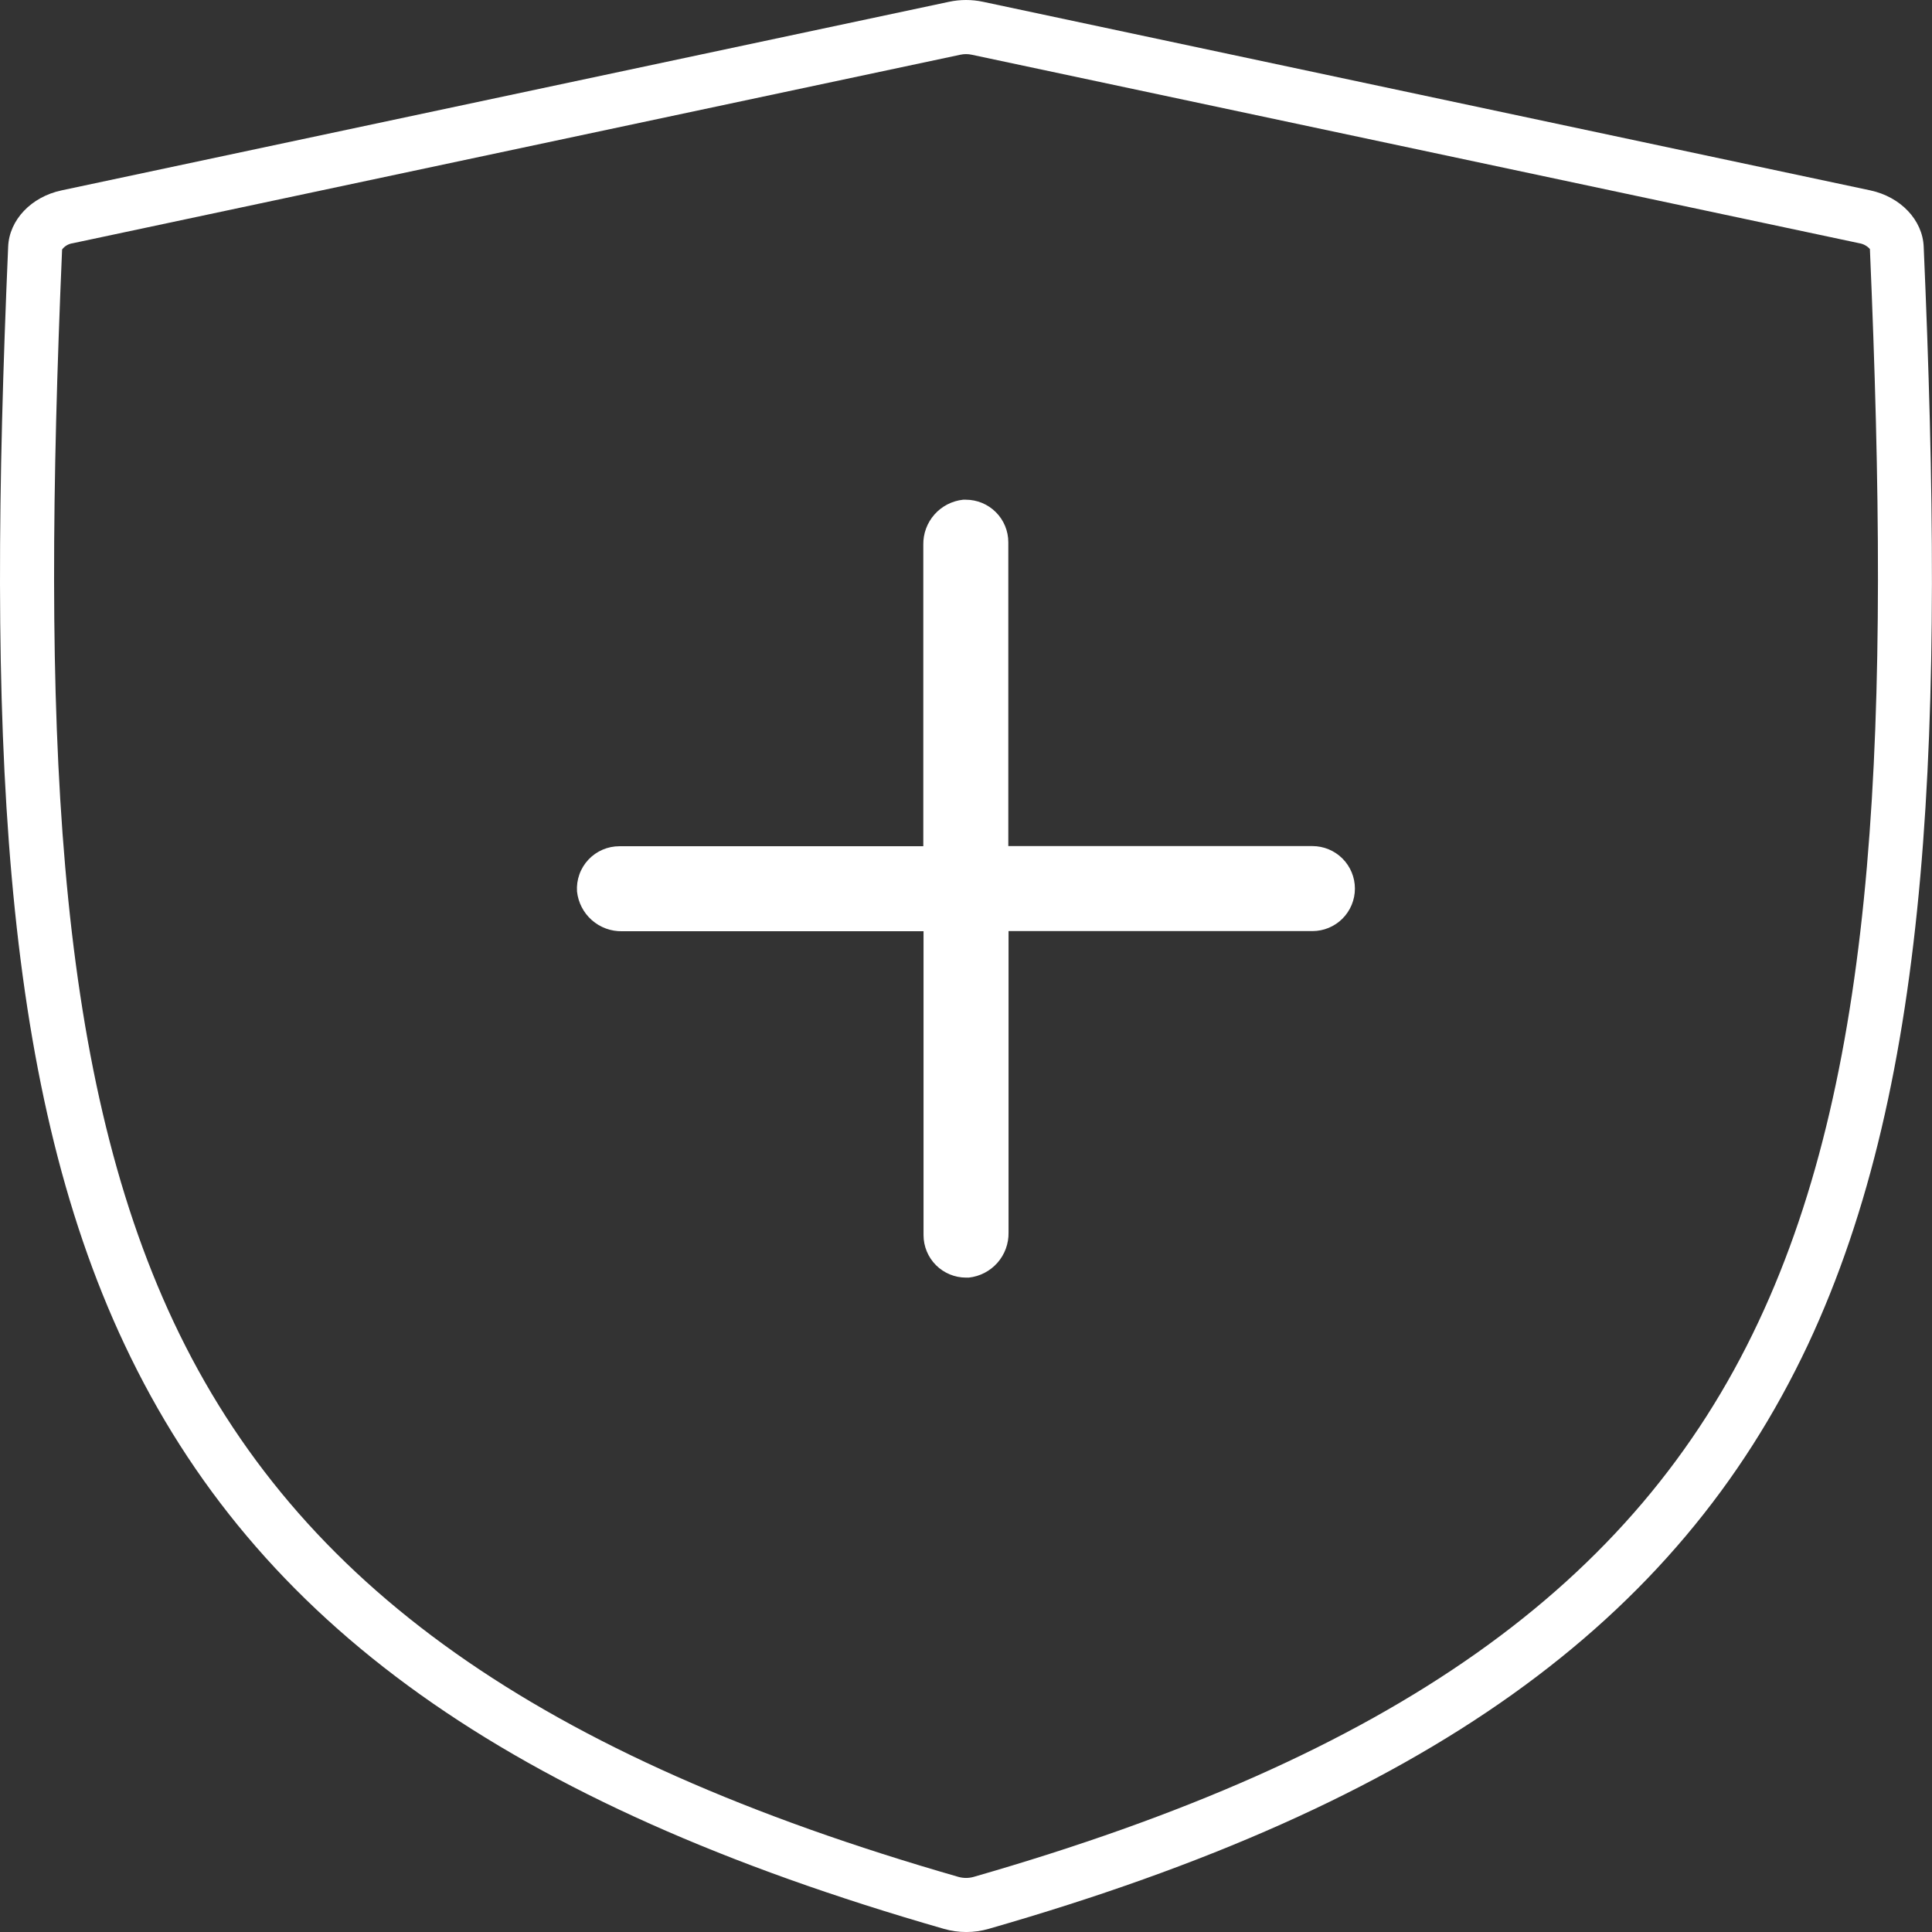
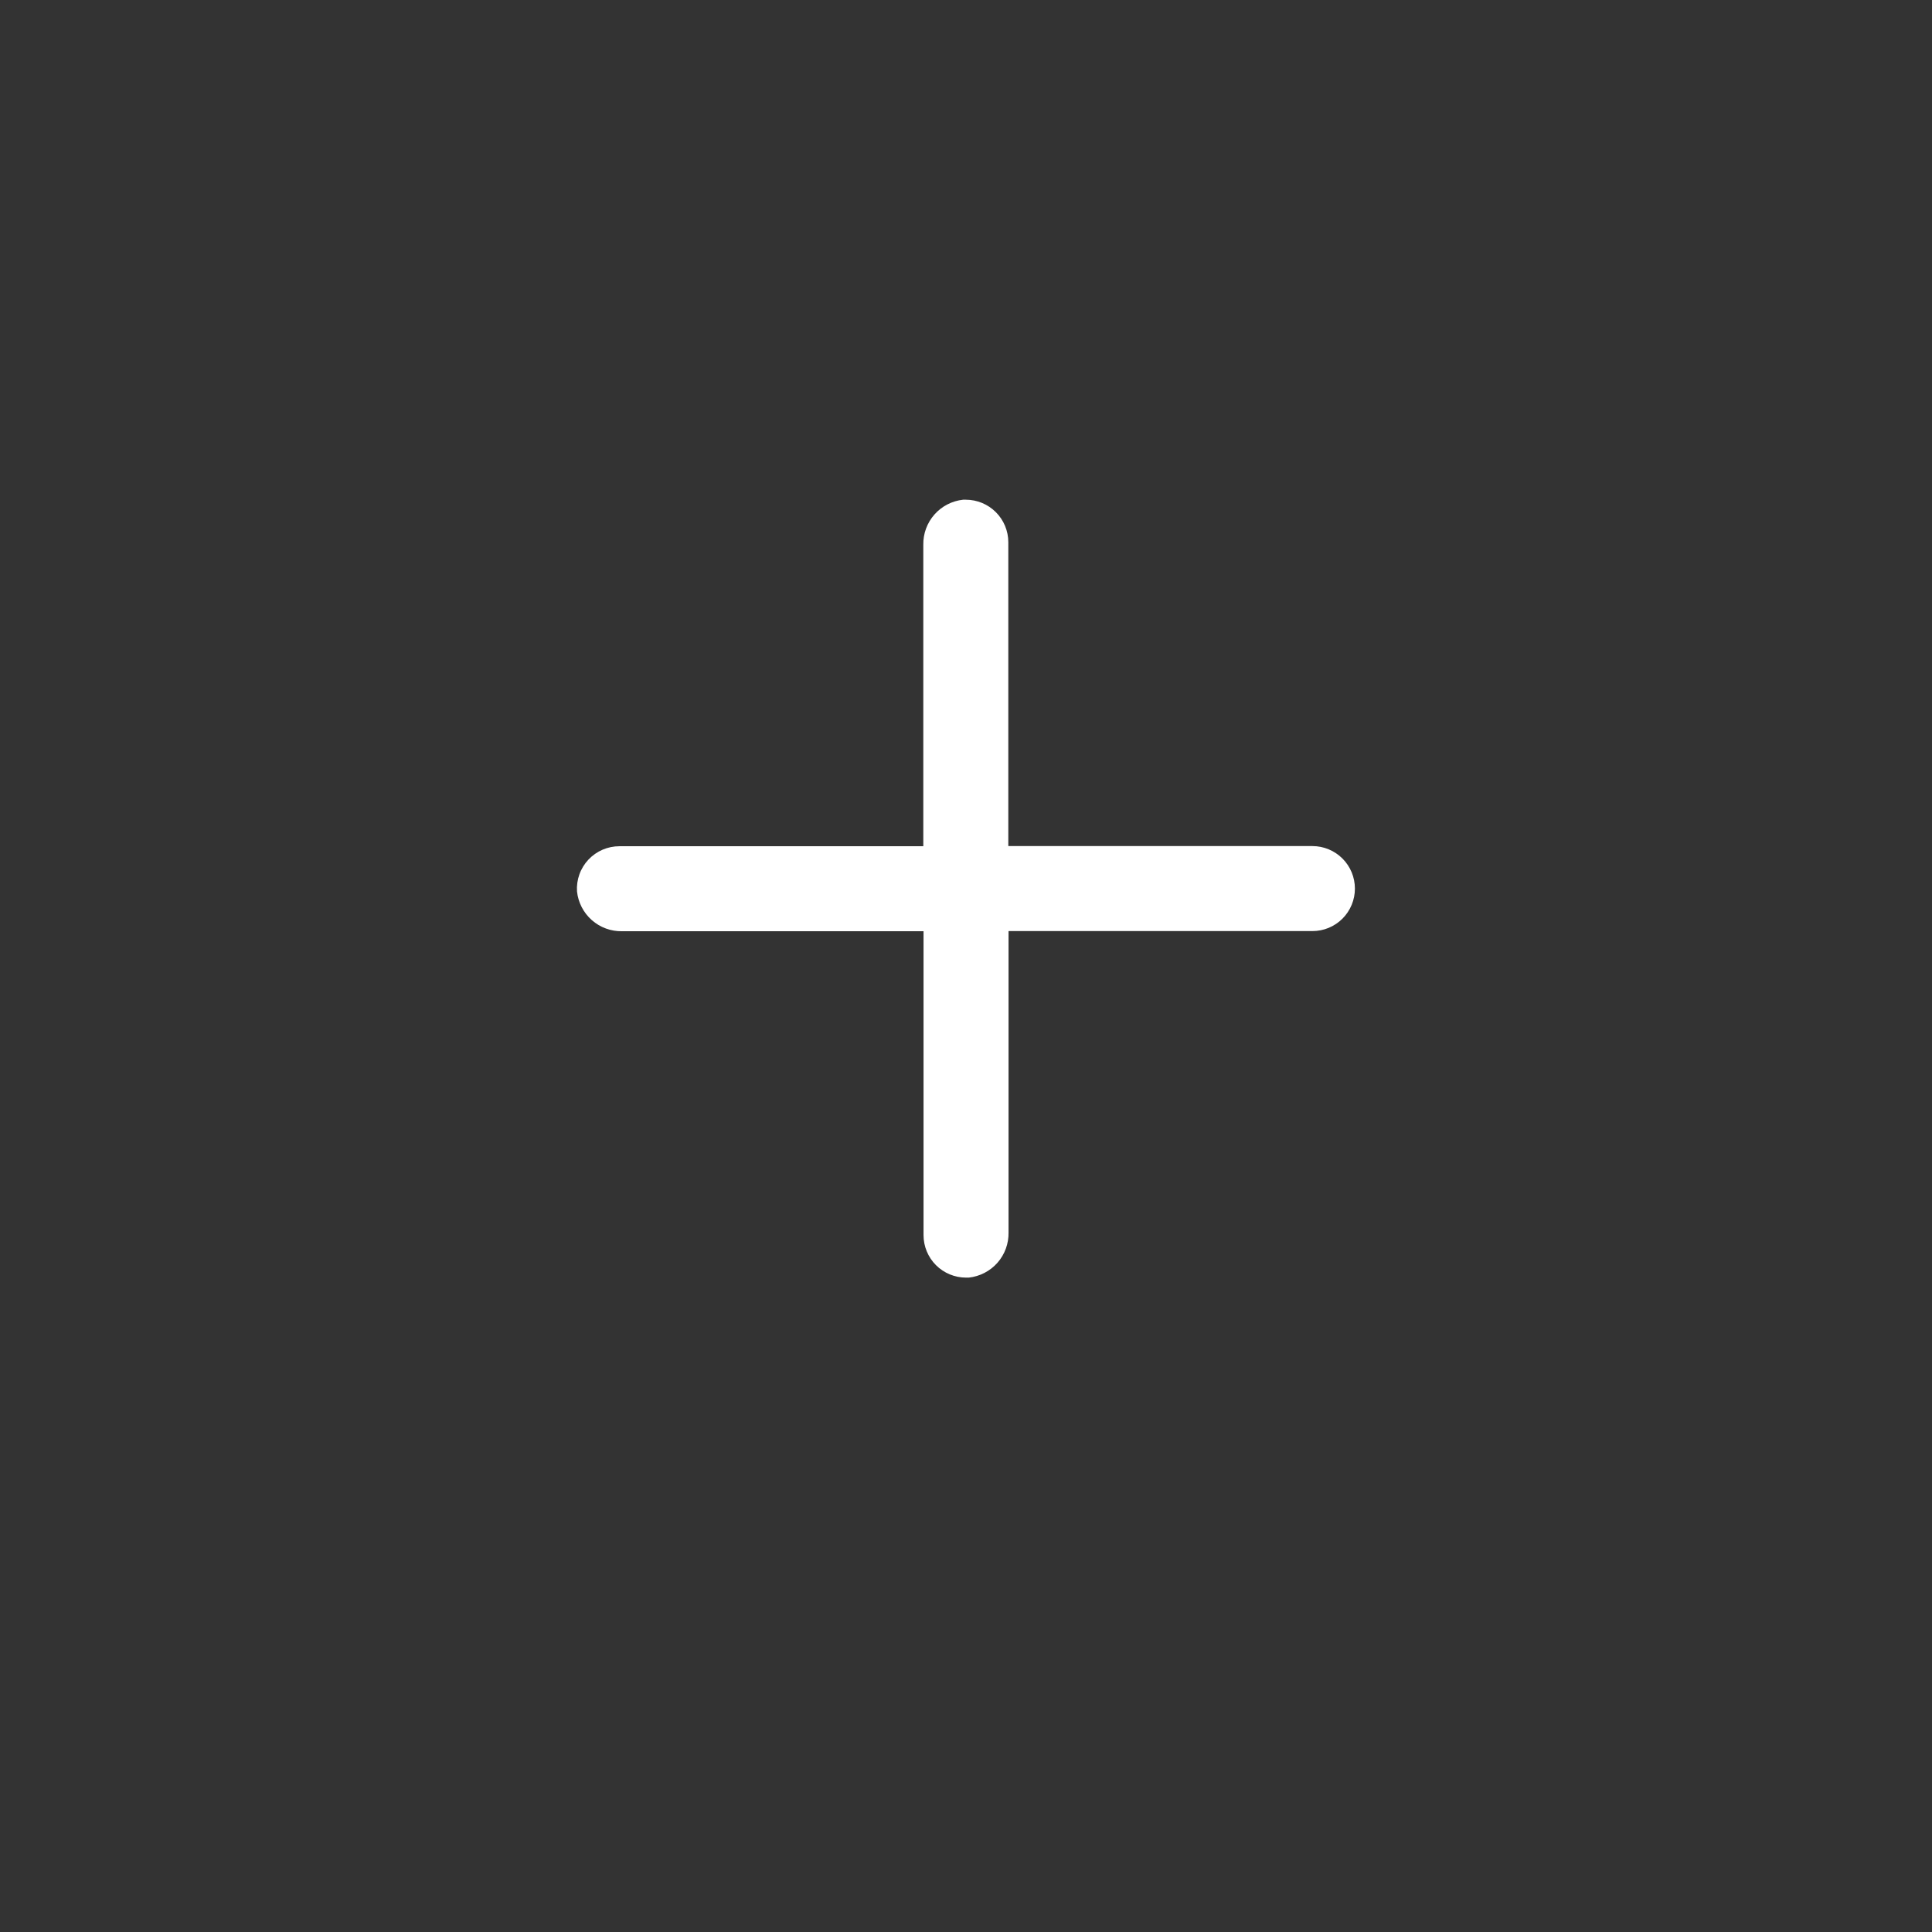
<svg xmlns="http://www.w3.org/2000/svg" width="100" height="100" viewBox="0 0 100 100" fill="none">
  <rect x="0" y="0" width="100" height="100" fill="#333333" stroke="none" />
-   <path d="M99.57 12.769C99.514 11.385 98.37 10.185 96.802 9.853L50.882 0.093C50.302 -0.031 49.702 -0.031 49.122 0.093L3.19 9.853C1.618 10.185 0.478 11.385 0.422 12.769C-0.65 37.677 -0.03 55.873 6.454 69.609C13.254 84.045 26.318 93.365 48.854 99.837C49.612 100.056 50.416 100.056 51.174 99.837C73.698 93.365 86.774 84.045 93.574 69.609C100.018 55.869 100.654 37.673 99.57 12.769ZM91.018 68.417C84.618 82.057 72.07 90.917 50.39 97.149C50.136 97.219 49.868 97.219 49.614 97.149C27.934 90.921 15.402 82.061 8.986 68.421C2.77 55.197 2.166 37.369 3.214 12.913C3.281 12.825 3.364 12.751 3.459 12.695C3.555 12.64 3.66 12.604 3.77 12.589L49.706 2.833C49.901 2.79 50.103 2.79 50.298 2.833L96.234 12.589C96.447 12.623 96.641 12.729 96.786 12.889C97.838 37.369 97.238 55.197 91.018 68.417Z" fill="white" />
  <path d="M50.002 66.129C49.419 66.129 48.859 65.897 48.446 65.485C48.034 65.072 47.802 64.513 47.802 63.929V48.201H32.202C31.625 48.212 31.066 48.007 30.633 47.626C30.201 47.244 29.927 46.715 29.866 46.141C29.846 45.841 29.889 45.54 29.99 45.257C30.091 44.973 30.25 44.714 30.456 44.495C30.662 44.275 30.911 44.1 31.187 43.981C31.463 43.862 31.761 43.801 32.062 43.801H47.79V28.201C47.779 27.625 47.984 27.065 48.366 26.632C48.747 26.2 49.277 25.926 49.85 25.865H49.99C50.574 25.865 51.133 26.097 51.546 26.51C51.958 26.922 52.19 27.482 52.19 28.065V43.793H67.93C68.513 43.793 69.073 44.025 69.486 44.438C69.898 44.85 70.13 45.41 70.13 45.993C70.13 46.577 69.898 47.136 69.486 47.549C69.073 47.962 68.513 48.193 67.93 48.193H52.202V63.793C52.213 64.37 52.008 64.93 51.627 65.362C51.245 65.794 50.715 66.068 50.142 66.129H50.002Z" fill="white" />
</svg>